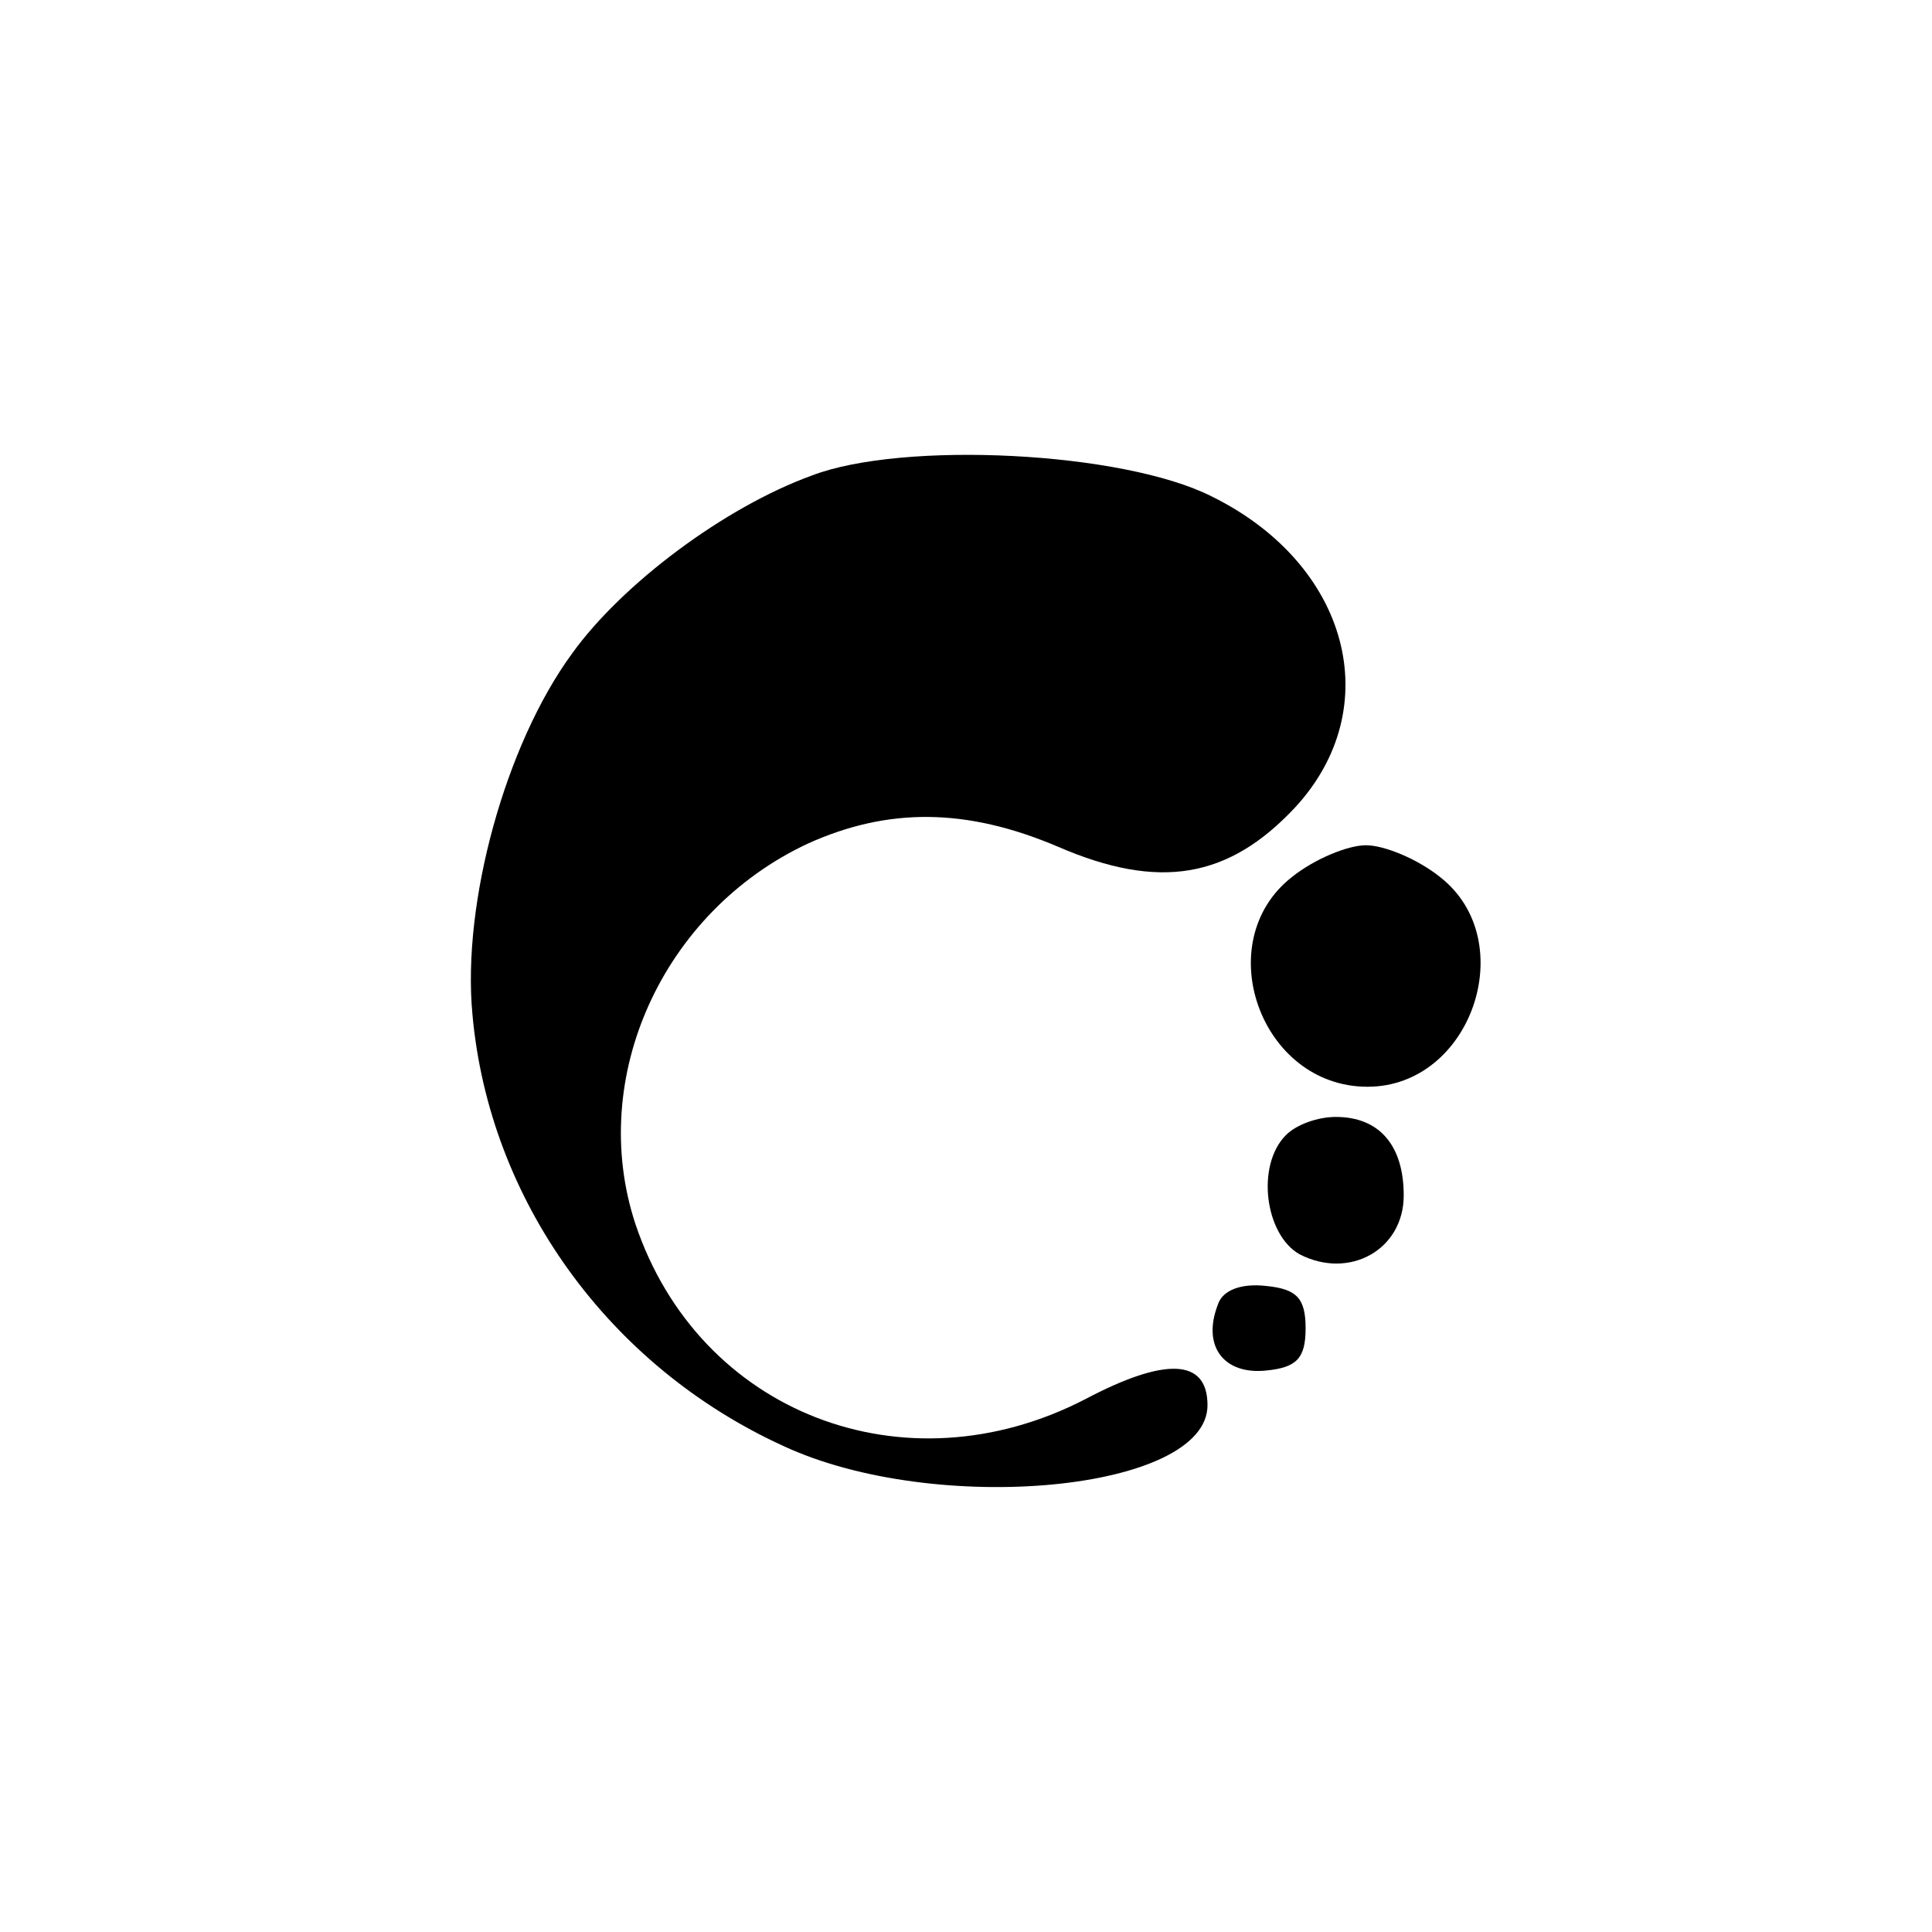
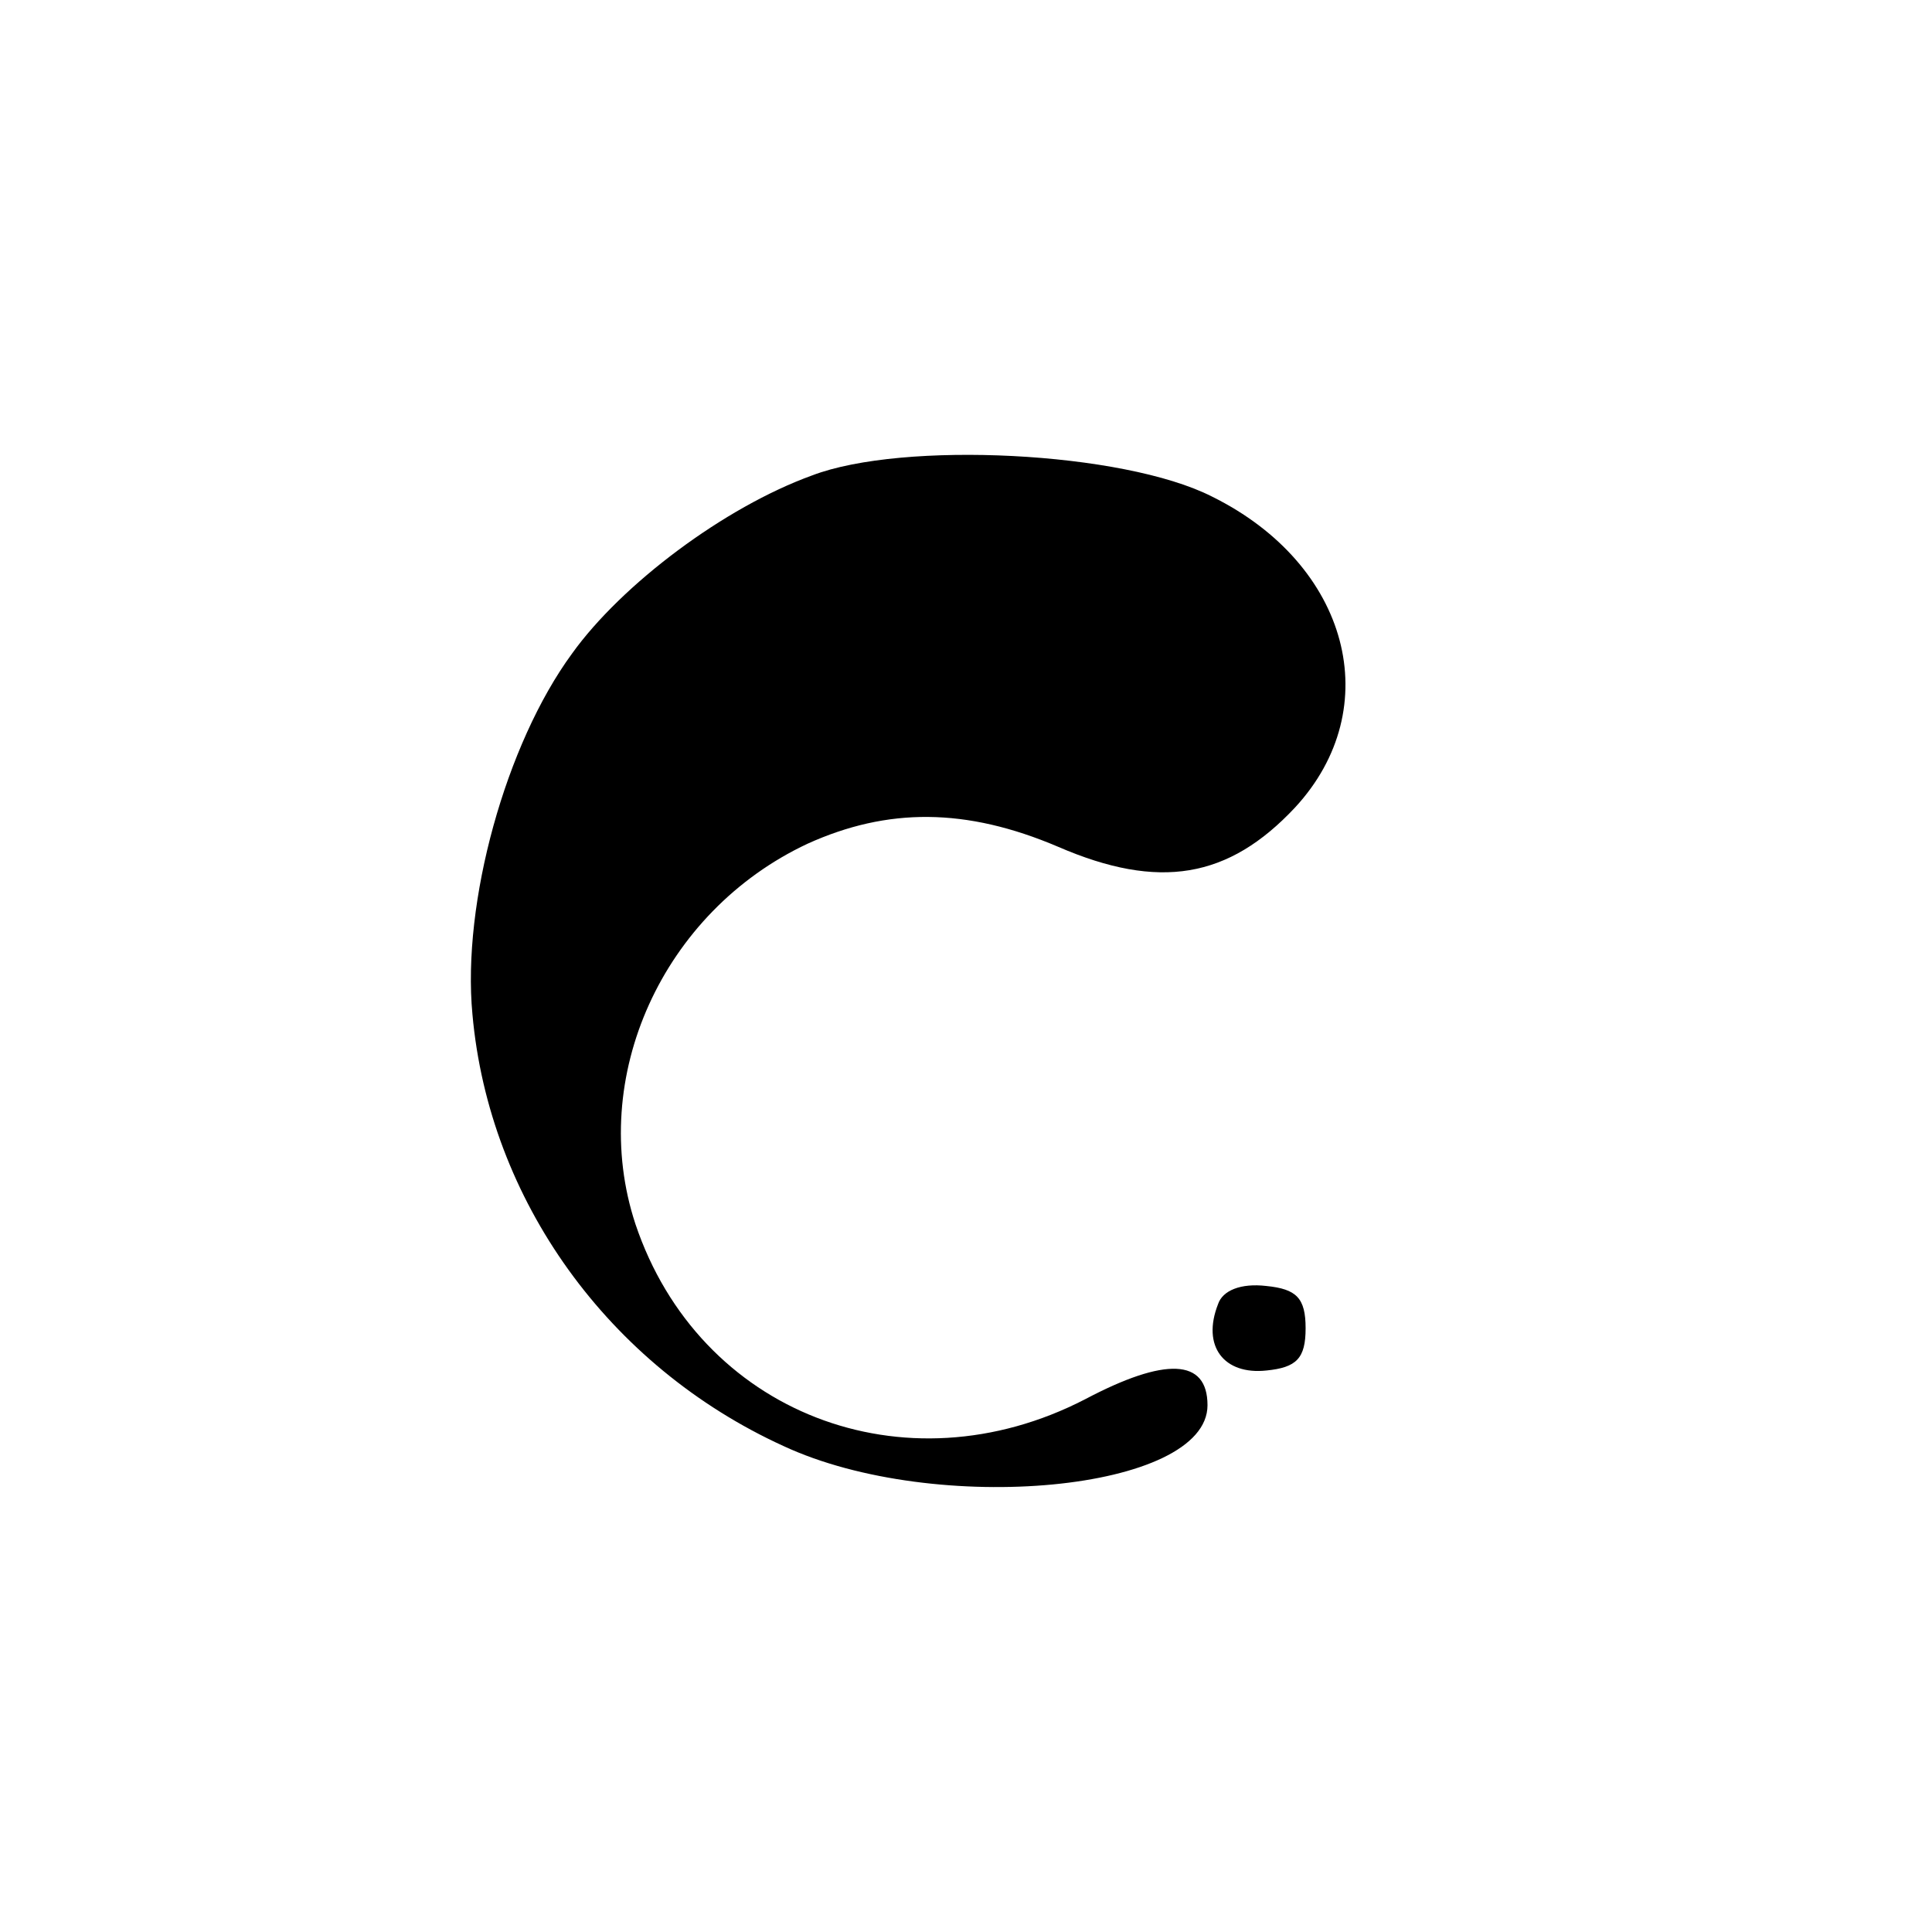
<svg xmlns="http://www.w3.org/2000/svg" version="1.0" width="128pt" height="128pt" viewBox="0 0 128 128" preserveAspectRatio="xMidYMid meet">
  <g transform="translate(0,128) scale(0.1,-0.1)" fill="#000000" stroke="none">
    <path d="M538 965 c-58 -21 -126 -72 -159 -118 -44 -60 -73 -165 -66 -239 11 -123 90 -233 206 -286 101 -47 281 -30 281 27 0 31 -28 32 -81 4 -120 -62 -256 -9 -298 116 -32 97 18 207 114 252 53 24 105 24 166 -2 67 -29 113 -21 157 26 61 66 36 161 -55 206 -59 30 -205 37 -265 14z" />
-     <path d="M856 699 c-55 -43 -21 -139 50 -139 69 0 102 97 48 139 -15 12 -37 21 -49 21 -12 0 -34 -9 -49 -21z" />
-     <path d="M852 528 c-20 -20 -14 -66 9 -79 33 -17 69 3 69 39 0 33 -16 52 -45 52 -12 0 -26 -5 -33 -12z" />
    <path d="M807 416 c-11 -28 4 -47 32 -44 20 2 26 8 26 28 0 20 -6 26 -26 28 -17 2 -29 -3 -32 -12z" />
  </g>
</svg>